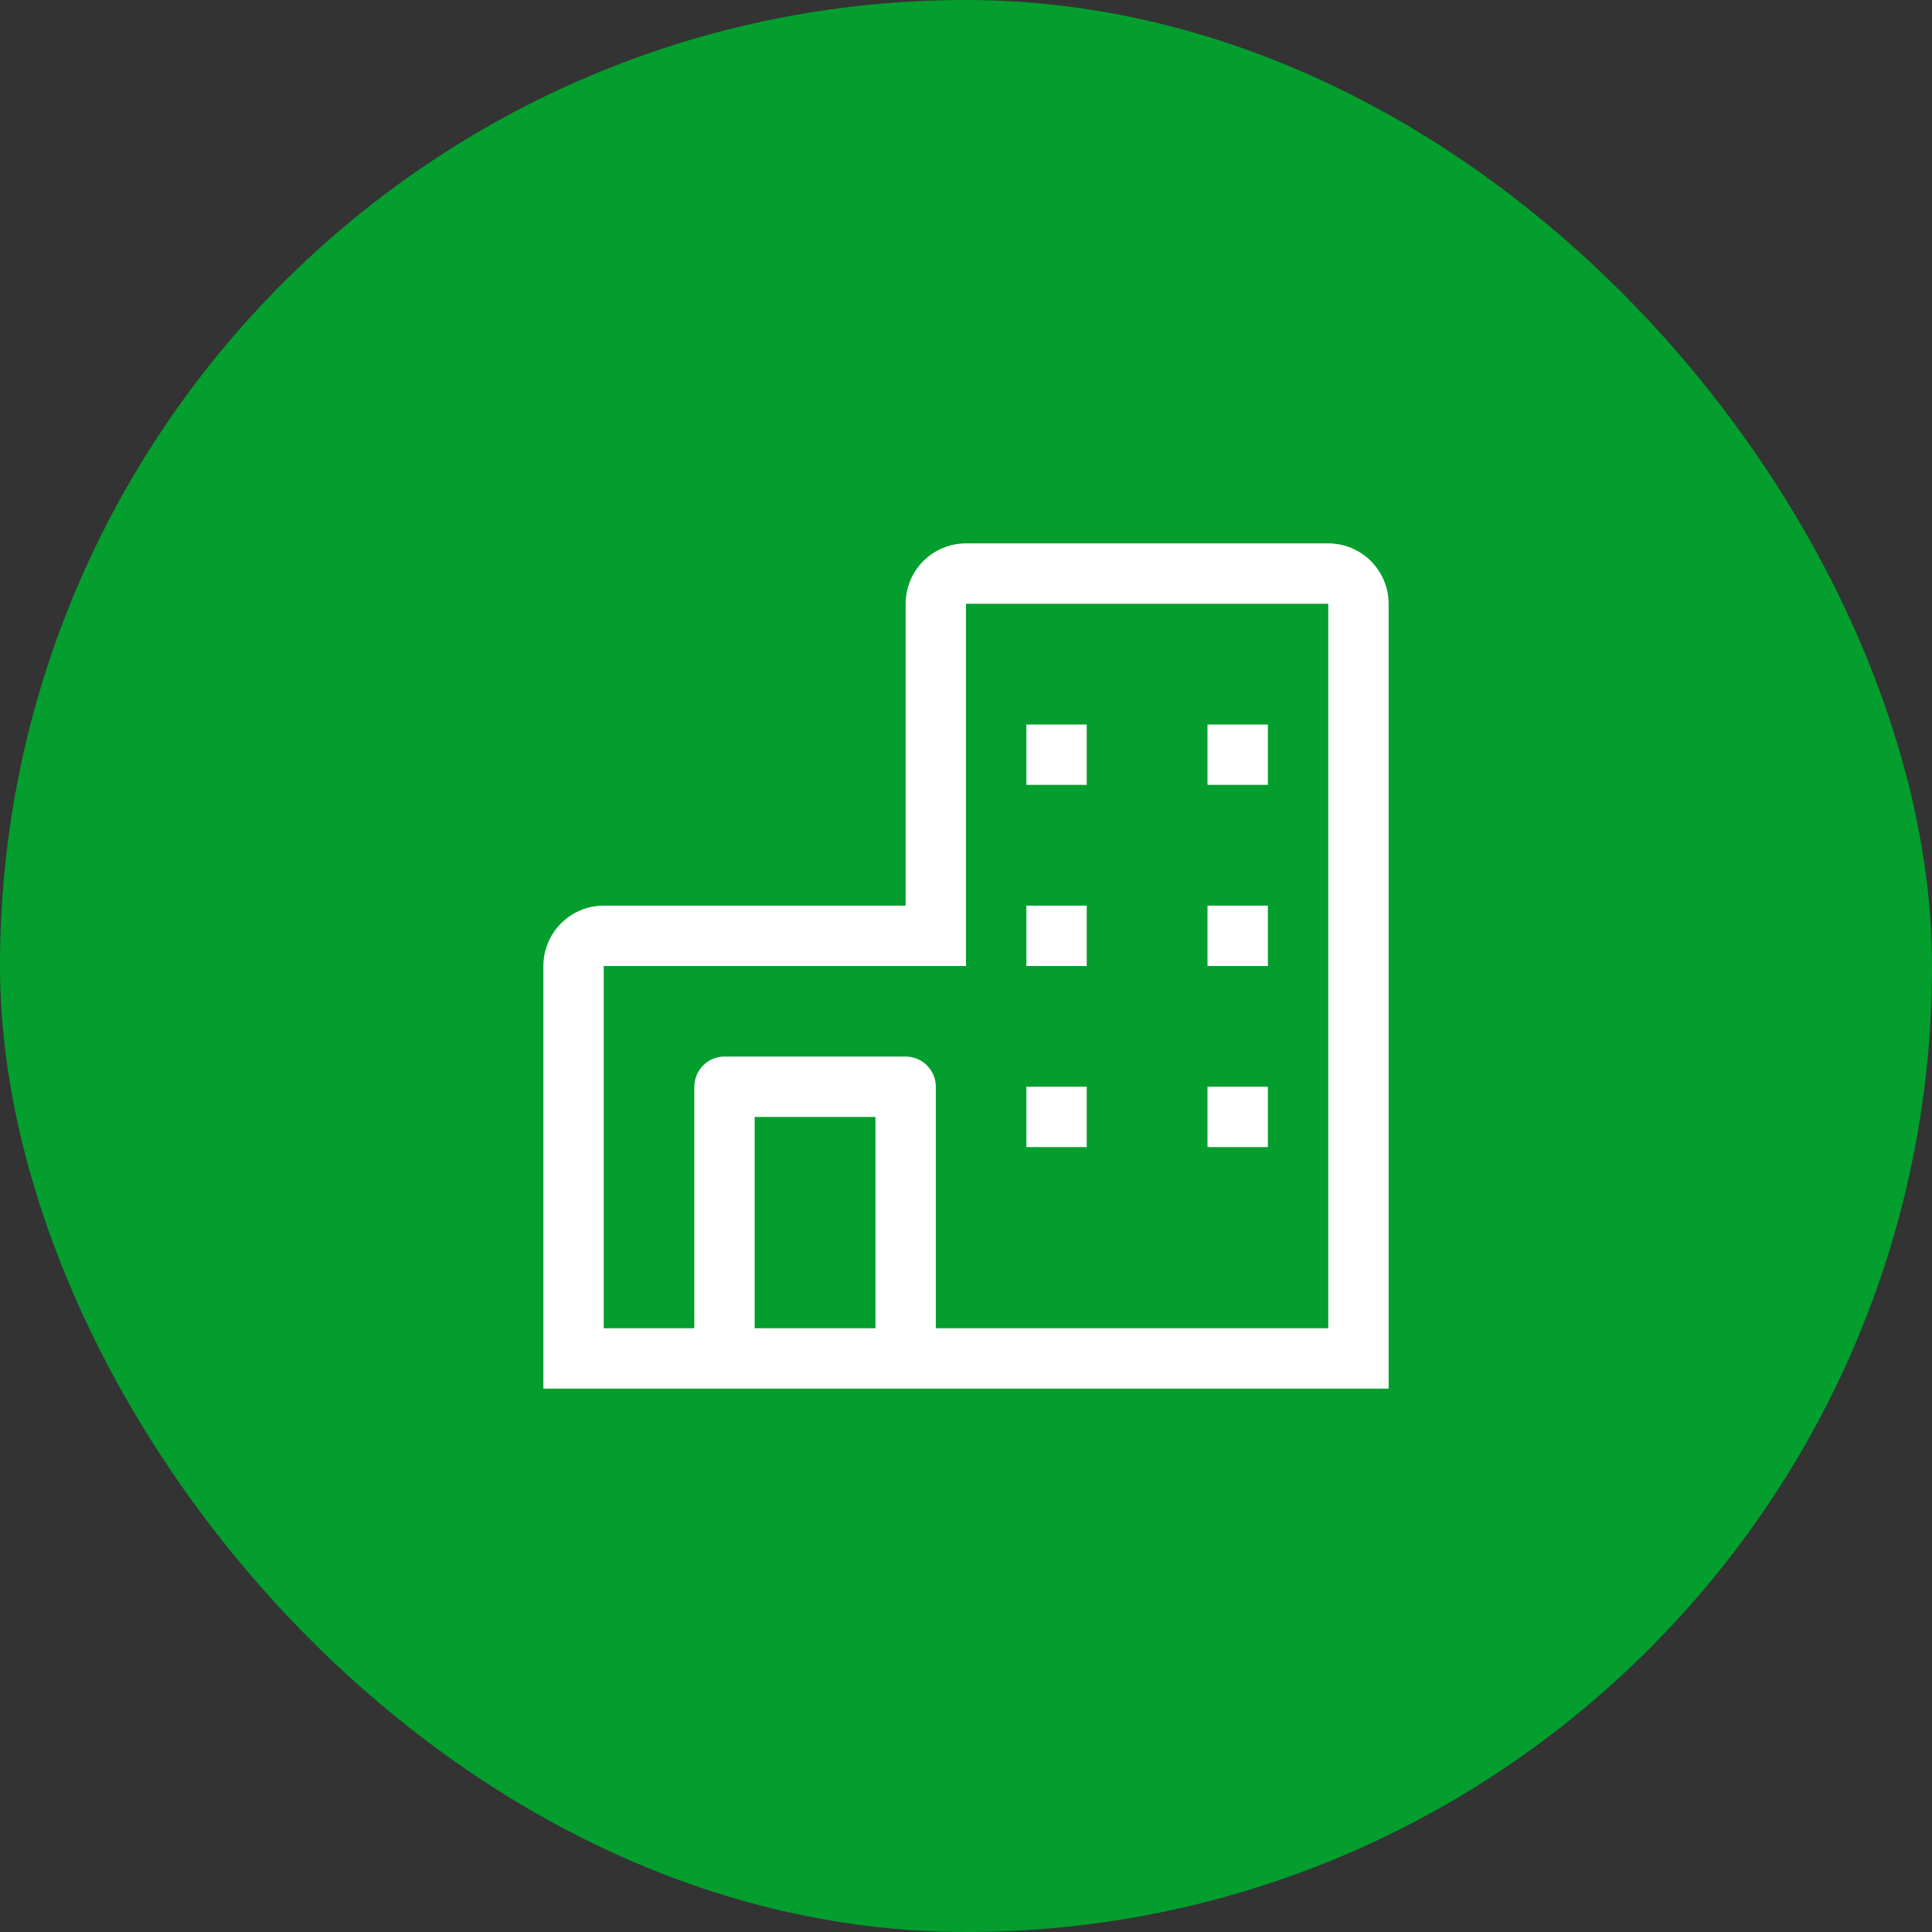
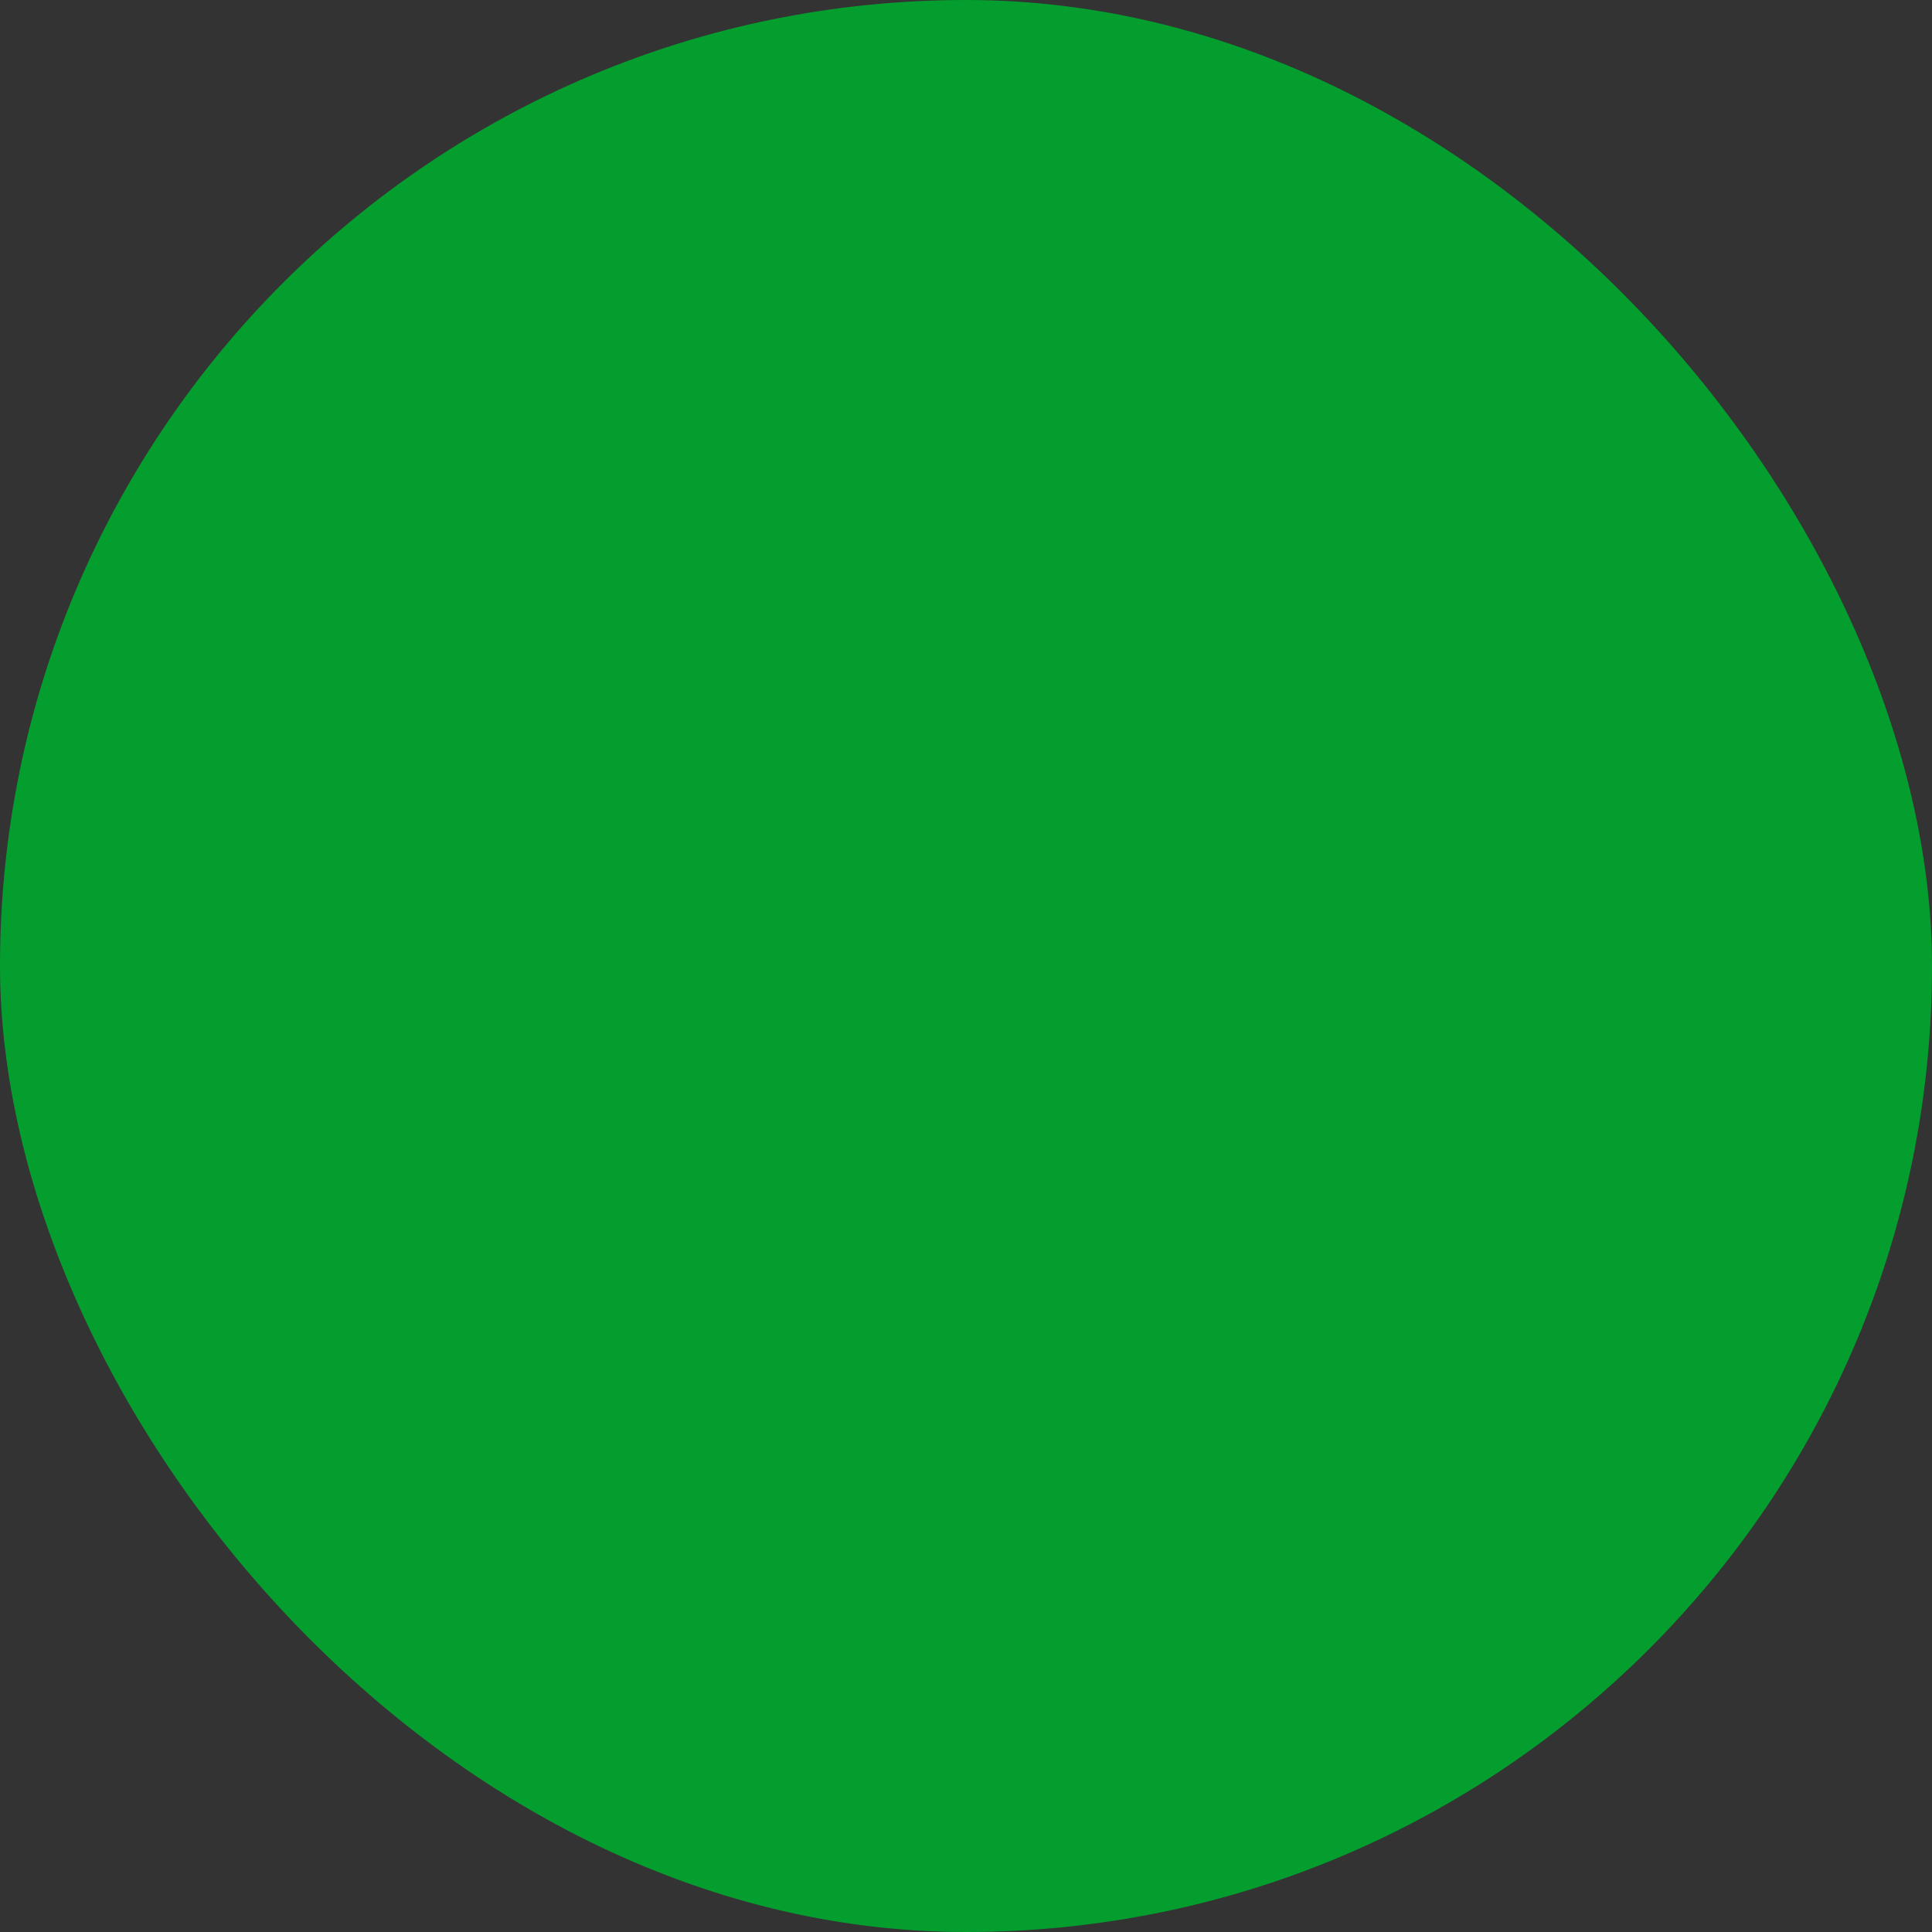
<svg xmlns="http://www.w3.org/2000/svg" width="80" height="80" viewBox="0 0 80 80" fill="none">
  <rect x="0" y="0" width="80" height="80" fill="#333333" stroke="none" />
  <rect width="80" height="80" rx="40" fill="#039E2E" />
-   <path fill-rule="evenodd" clip-rule="evenodd" d="M55 22.5H40C39.337 22.501 38.702 22.764 38.233 23.233C37.764 23.702 37.501 24.337 37.5 25V37.5H25C24.337 37.501 23.702 37.764 23.233 38.233C22.764 38.702 22.501 39.337 22.5 40V57.5H57.5V25C57.499 24.337 57.236 23.702 56.767 23.233C56.298 22.764 55.663 22.501 55 22.5ZM31.25 55V46.25H36.25V55H31.25ZM55 55H38.75V45C38.75 44.669 38.618 44.35 38.384 44.116C38.15 43.882 37.831 43.75 37.5 43.75H30C29.669 43.75 29.351 43.882 29.116 44.116C28.882 44.35 28.75 44.669 28.75 45V55H25V40H40V25H55V55ZM45 30H42.5V32.5H45V30ZM50 30H52.5V32.5H50V30ZM45 37.5H42.5V40H45V37.5ZM50 37.5H52.5V40H50V37.5ZM45 44.999H42.5V47.499H45V44.999ZM50 44.999H52.5V47.499H50V44.999Z" fill="white" />
</svg>